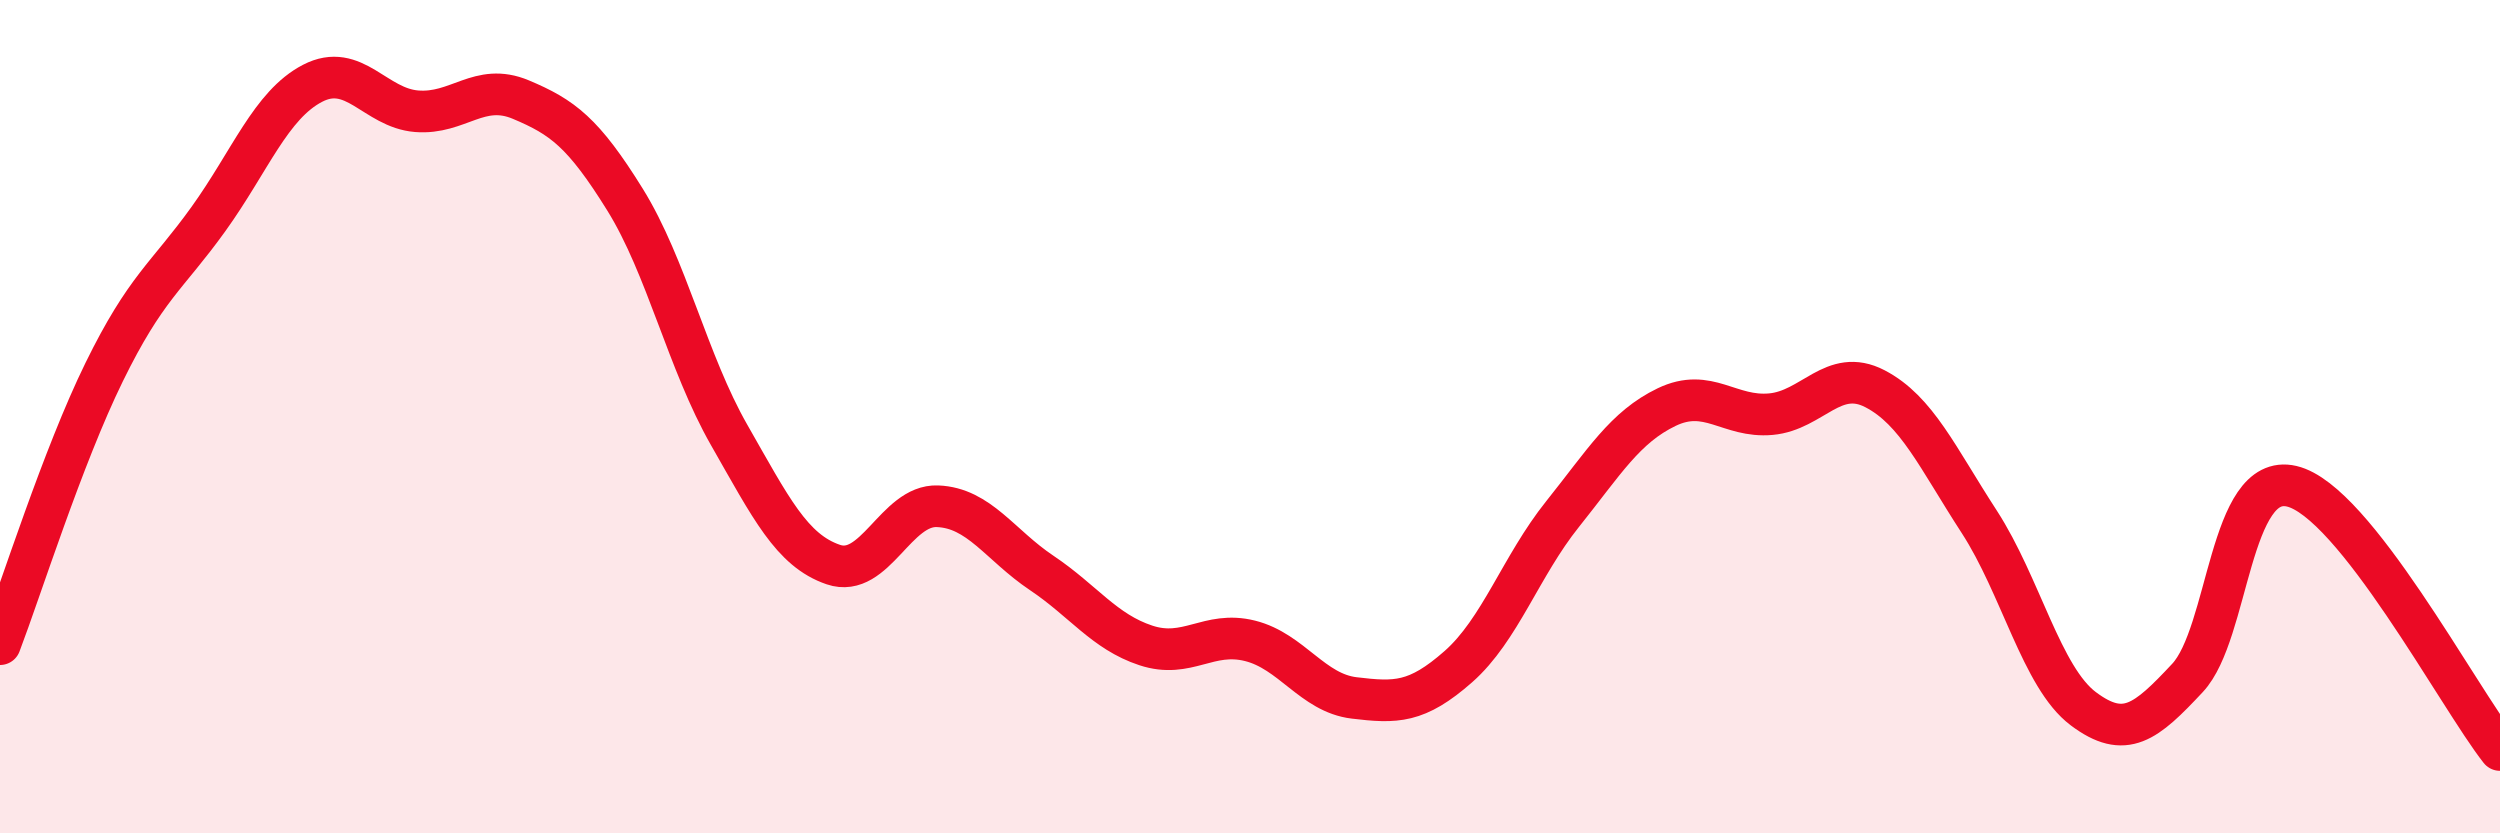
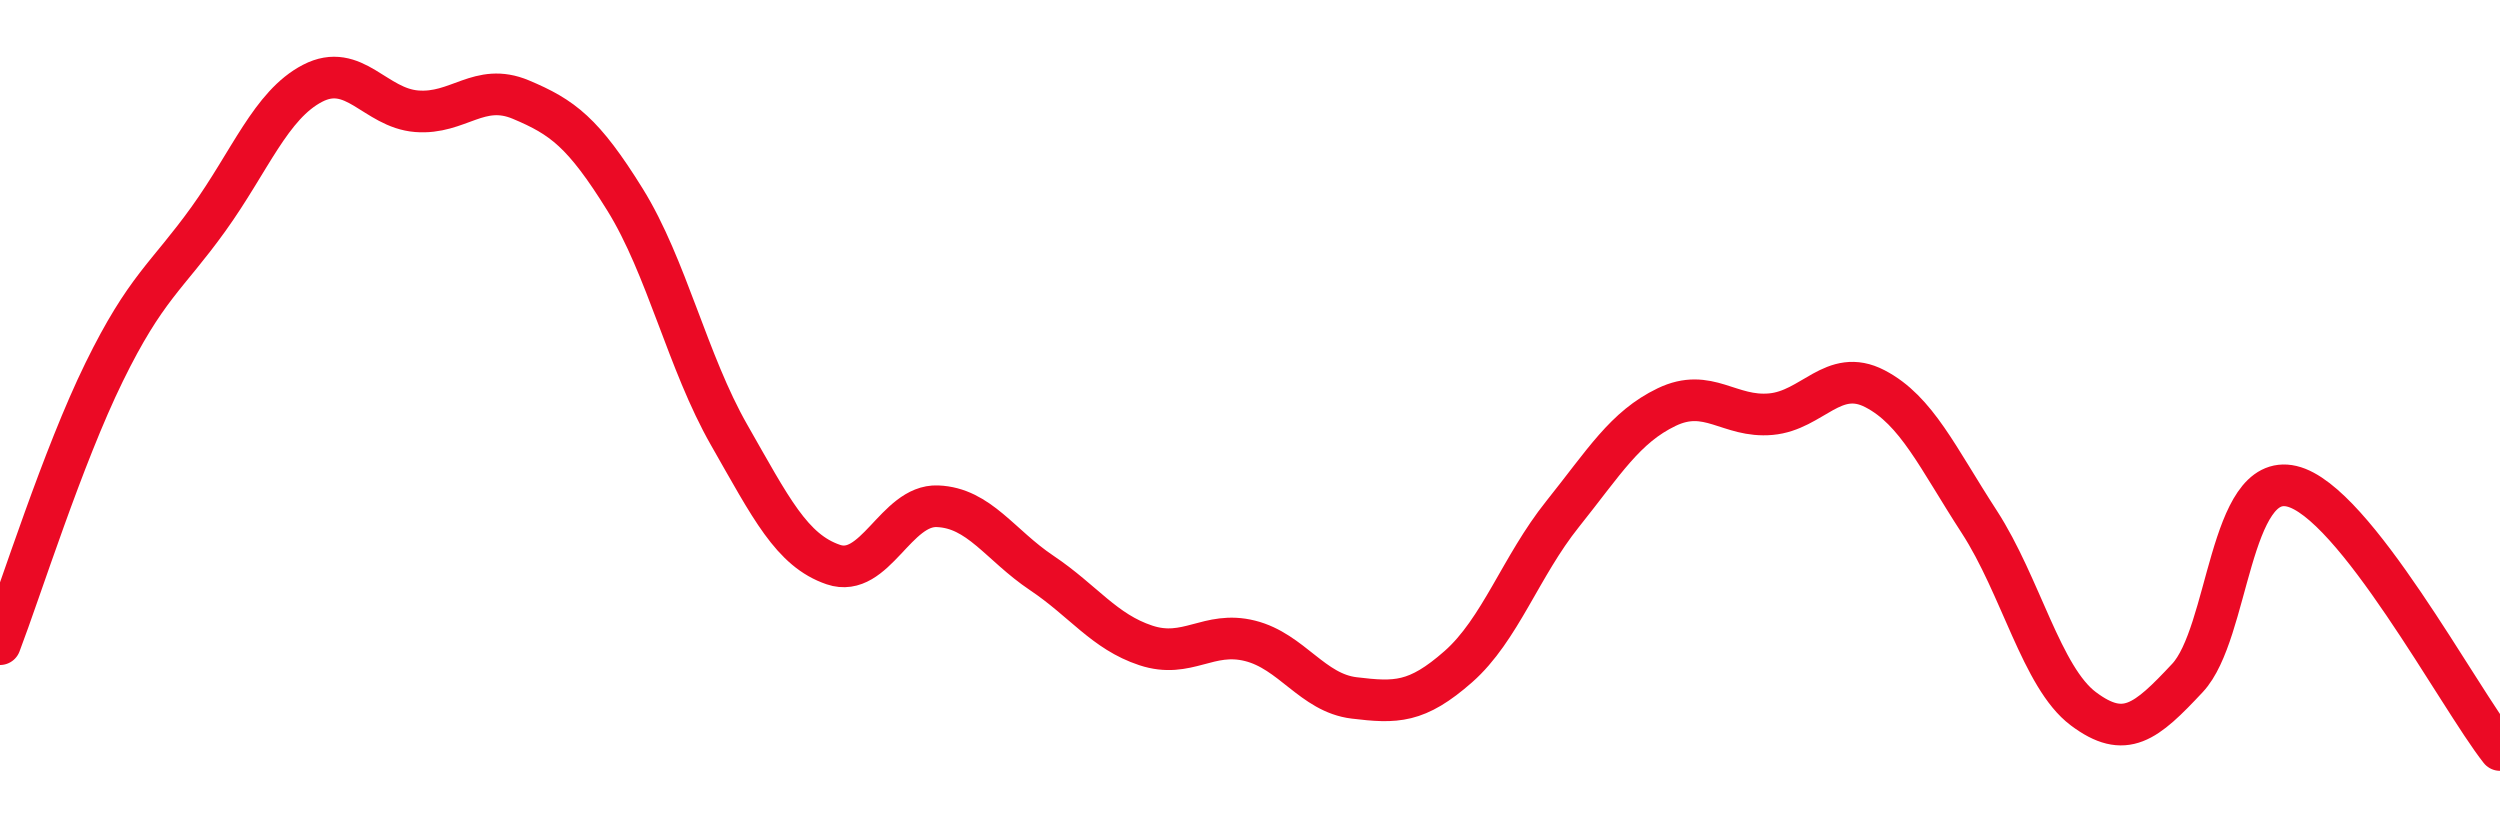
<svg xmlns="http://www.w3.org/2000/svg" width="60" height="20" viewBox="0 0 60 20">
-   <path d="M 0,15.46 C 0.5,14.15 1.5,10.97 2.5,8.93 C 3.5,6.89 4,6.65 5,5.26 C 6,3.87 6.5,2.52 7.5,2 C 8.5,1.48 9,2.59 10,2.67 C 11,2.75 11.5,1.97 12.5,2.39 C 13.5,2.81 14,3.18 15,4.79 C 16,6.4 16.5,8.69 17.5,10.44 C 18.5,12.19 19,13.21 20,13.55 C 21,13.89 21.5,12.11 22.5,12.15 C 23.5,12.19 24,13.08 25,13.75 C 26,14.42 26.5,15.16 27.5,15.49 C 28.5,15.82 29,15.13 30,15.38 C 31,15.63 31.5,16.63 32.5,16.75 C 33.5,16.87 34,16.88 35,16 C 36,15.12 36.5,13.59 37.5,12.34 C 38.5,11.09 39,10.25 40,9.77 C 41,9.29 41.5,10.03 42.5,9.94 C 43.5,9.85 44,8.81 45,9.33 C 46,9.85 46.5,10.98 47.5,12.52 C 48.5,14.06 49,16.26 50,17.01 C 51,17.76 51.5,17.34 52.5,16.27 C 53.5,15.2 53.5,11.32 55,11.67 C 56.5,12.02 59,16.73 60,18L60 20L0 20Z" fill="#EB0A25" opacity="0.1" stroke-linecap="round" stroke-linejoin="round" />
  <path d="M 0,15.46 C 0.5,14.15 1.5,10.97 2.5,8.93 C 3.5,6.89 4,6.65 5,5.26 C 6,3.87 6.5,2.52 7.5,2 C 8.5,1.48 9,2.59 10,2.67 C 11,2.75 11.5,1.97 12.5,2.39 C 13.5,2.81 14,3.18 15,4.79 C 16,6.4 16.5,8.69 17.5,10.44 C 18.5,12.19 19,13.21 20,13.55 C 21,13.89 21.5,12.11 22.5,12.15 C 23.5,12.19 24,13.08 25,13.75 C 26,14.42 26.5,15.16 27.5,15.49 C 28.5,15.82 29,15.13 30,15.38 C 31,15.63 31.5,16.63 32.5,16.75 C 33.5,16.87 34,16.88 35,16 C 36,15.12 36.5,13.59 37.5,12.34 C 38.5,11.09 39,10.25 40,9.77 C 41,9.29 41.5,10.03 42.5,9.94 C 43.5,9.85 44,8.81 45,9.33 C 46,9.85 46.5,10.98 47.5,12.52 C 48.5,14.06 49,16.26 50,17.01 C 51,17.76 51.5,17.34 52.5,16.27 C 53.5,15.2 53.5,11.32 55,11.67 C 56.5,12.02 59,16.73 60,18" stroke="#EB0A25" stroke-width="1" fill="none" stroke-linecap="round" stroke-linejoin="round" />
</svg>